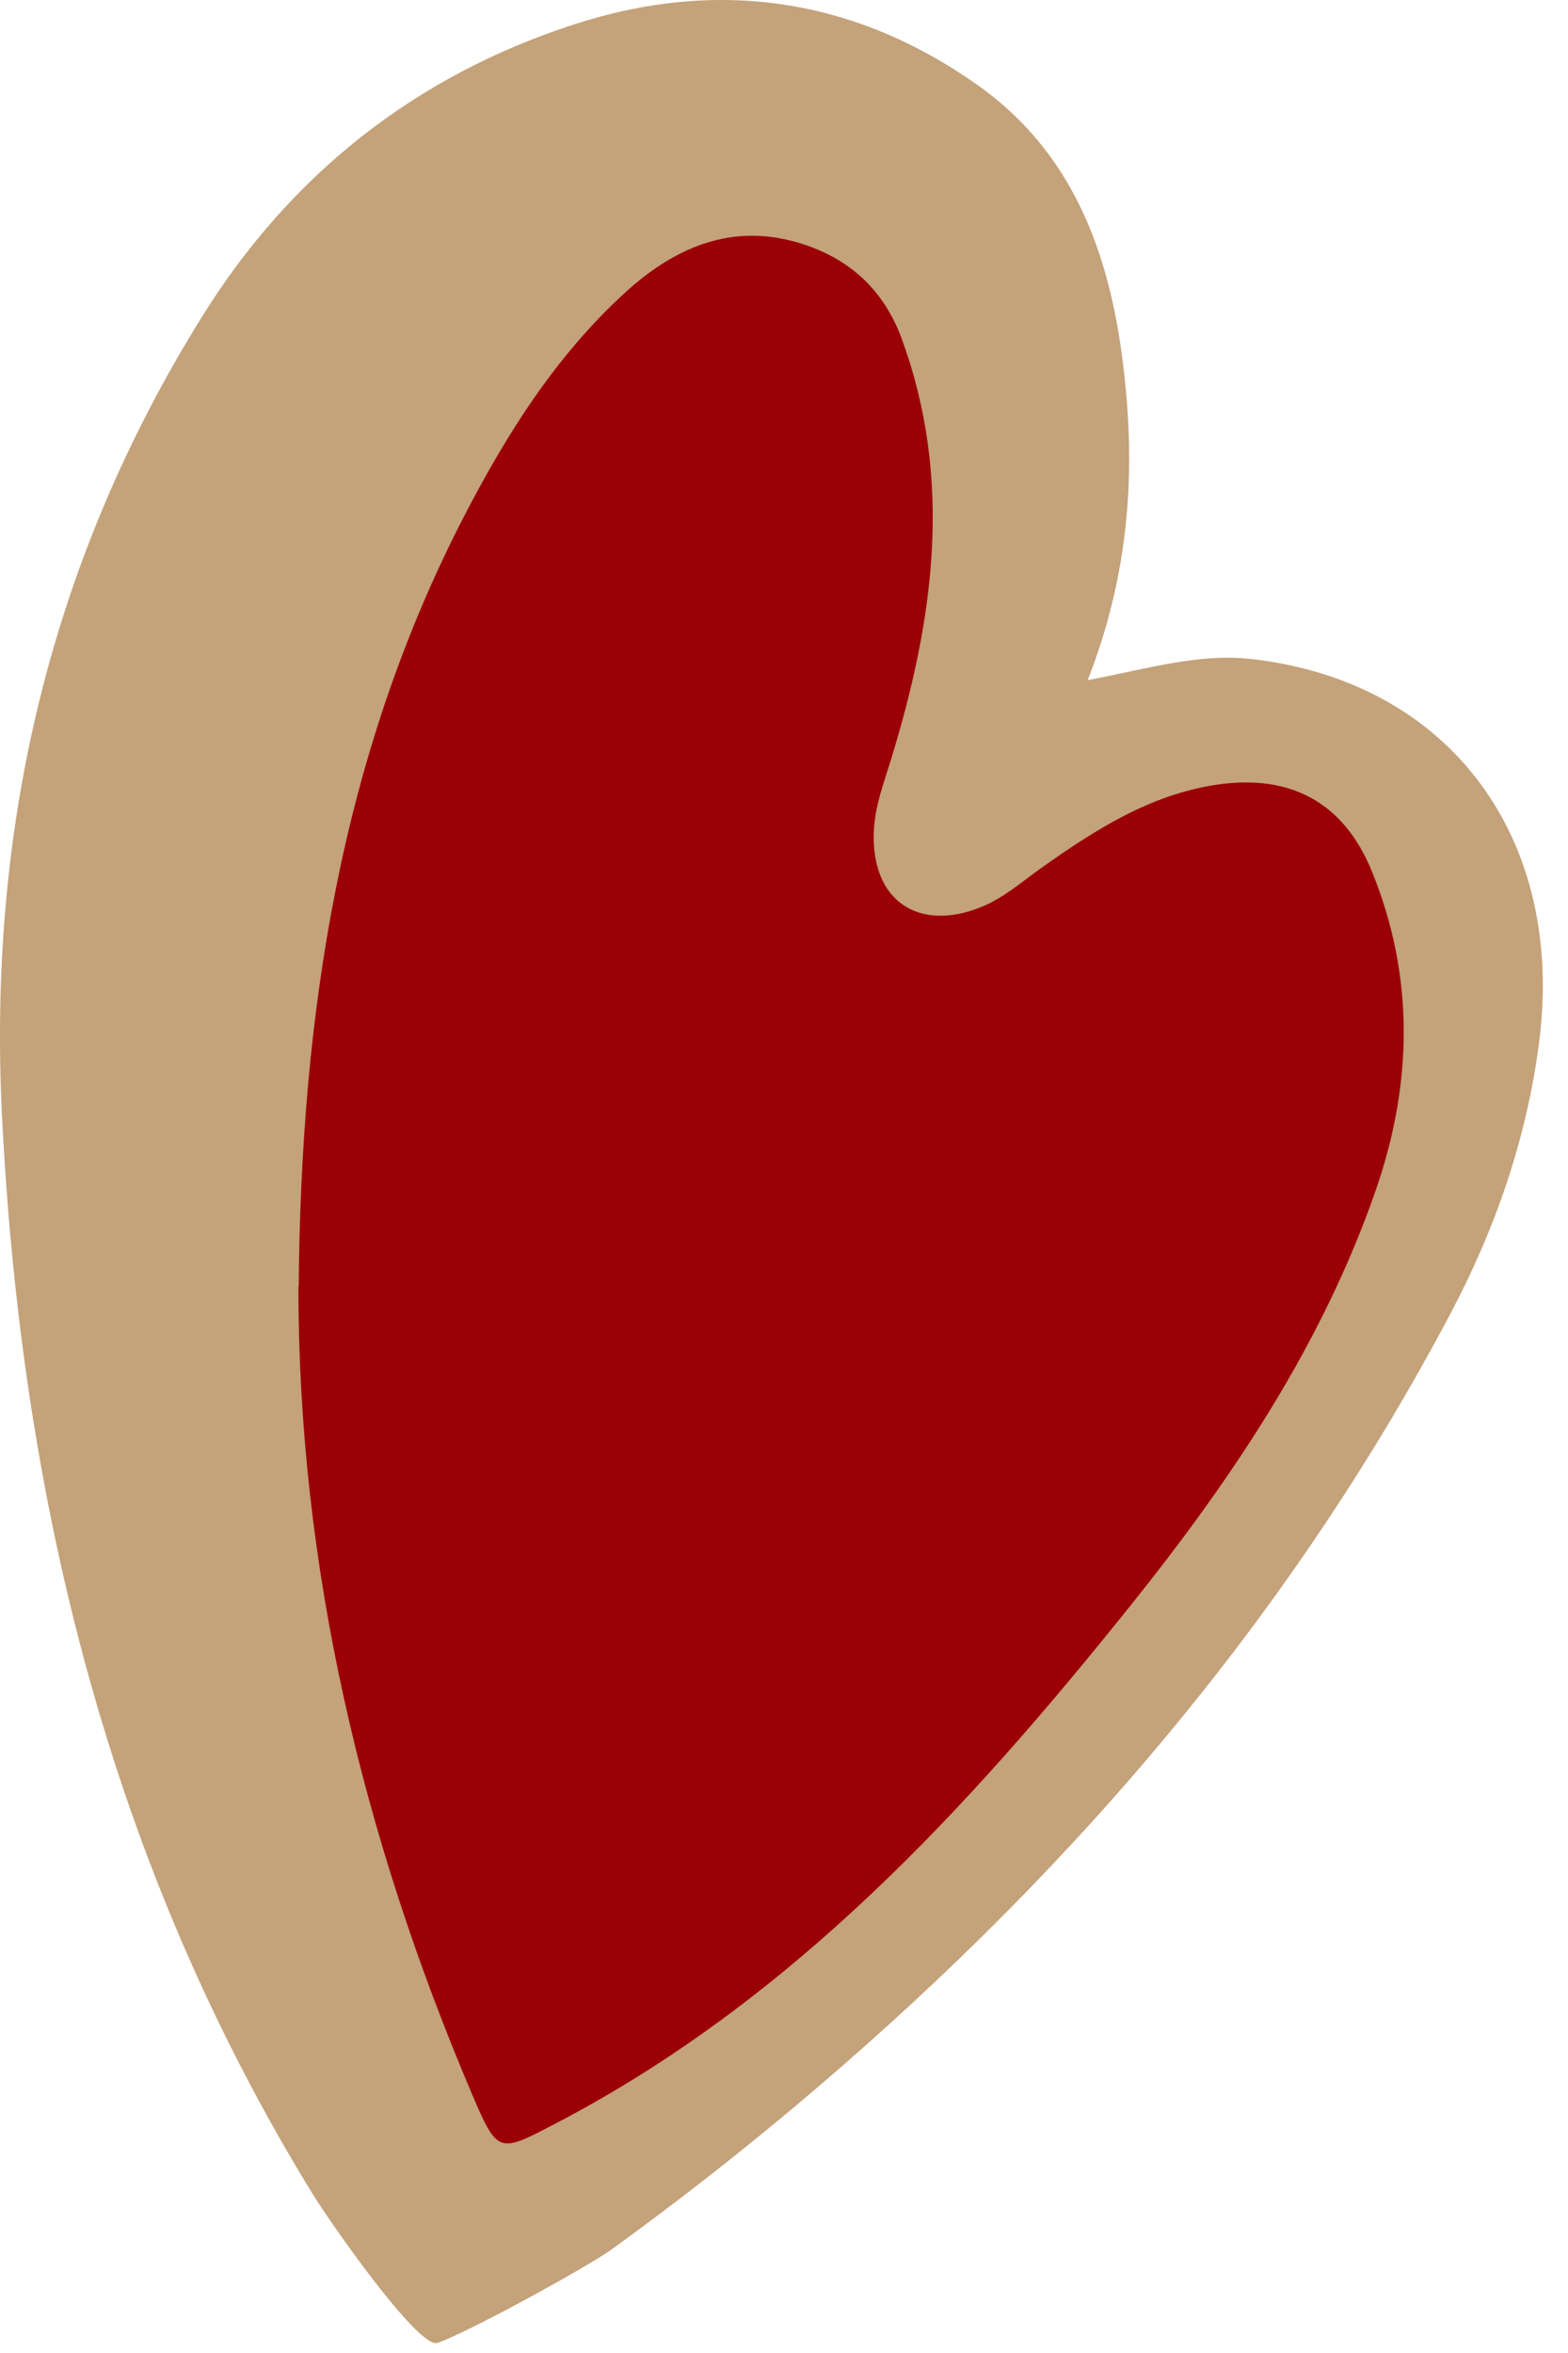
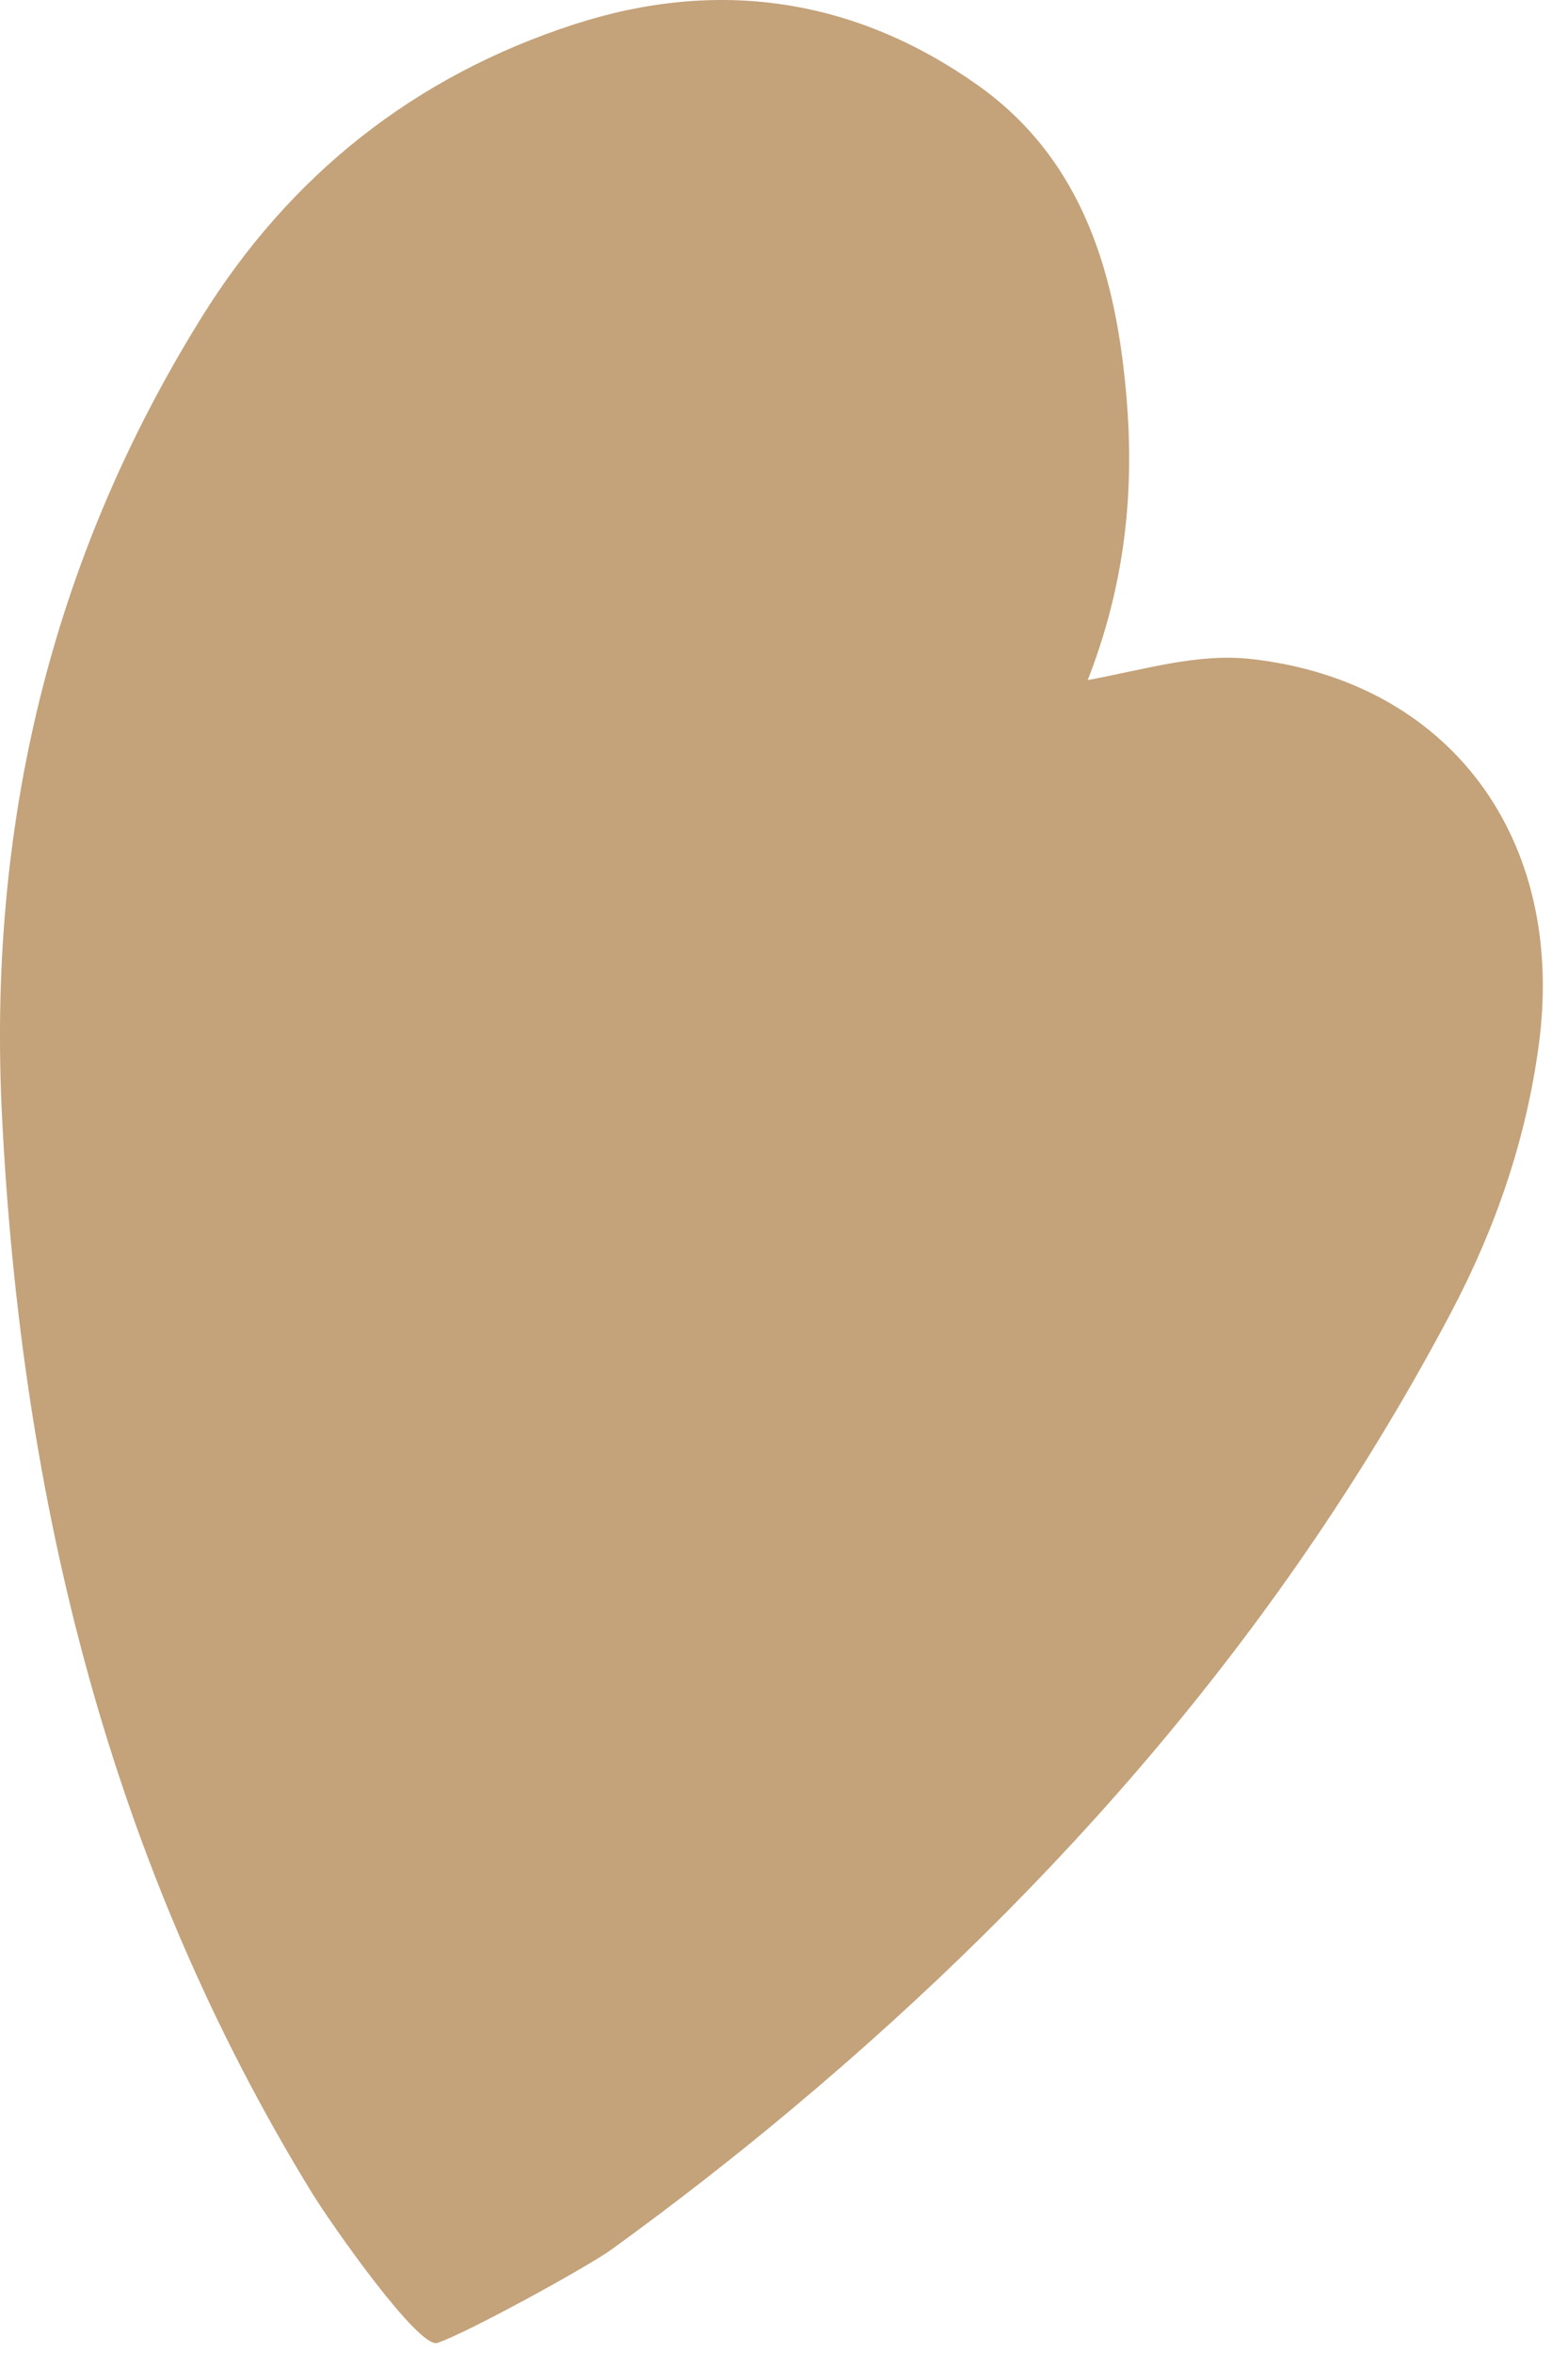
<svg xmlns="http://www.w3.org/2000/svg" fill="none" viewBox="0 0 52 78" height="78" width="52">
  <g id="Frame 12">
    <g id="Group">
      <path fill="#C4A27A" d="M36.075 22.545C38.059 22.171 39.744 21.647 41.514 21.848C48.064 22.592 51.93 27.778 51.038 34.583C50.623 37.749 49.6 40.705 48.12 43.511C42.658 53.847 35.146 62.485 26.228 69.94C24.3 71.554 22.306 73.102 20.271 74.575C19.487 75.141 15.495 77.334 14.505 77.666C13.884 77.872 10.957 73.691 10.35 72.699C3.641 61.77 0.714 49.764 0.069 37.048C-0.416 27.484 1.638 18.635 6.685 10.521C9.612 5.807 13.749 2.523 19.043 0.807C23.8 -0.736 28.325 -0.063 32.391 2.799C35.958 5.311 37.036 9.179 37.368 13.29C37.615 16.367 37.303 19.398 36.07 22.55L36.075 22.545Z" id="Vector" />
-       <path fill="#9B0006" d="M9.897 42.641C9.888 51.869 11.993 60.825 15.663 69.44C16.508 71.427 16.555 71.367 18.422 70.394C26.266 66.306 32.088 59.969 37.508 53.202C40.86 49.016 43.848 44.578 45.627 39.447C46.846 35.925 46.916 32.38 45.501 28.896C44.567 26.595 42.788 25.646 40.333 26.015C38.134 26.347 36.318 27.507 34.548 28.761C33.89 29.228 33.283 29.771 32.522 30.075C30.43 30.907 28.899 29.836 28.978 27.596C29.006 26.726 29.319 25.931 29.567 25.117C30.972 20.52 31.616 15.904 29.903 11.227C29.356 9.735 28.339 8.72 26.873 8.178C24.477 7.294 22.461 8.108 20.701 9.726C18.418 11.821 16.788 14.407 15.378 17.139C11.274 25.084 9.981 33.643 9.906 42.646L9.897 42.641Z" id="Vector_2" />
    </g>
  </g>
</svg>